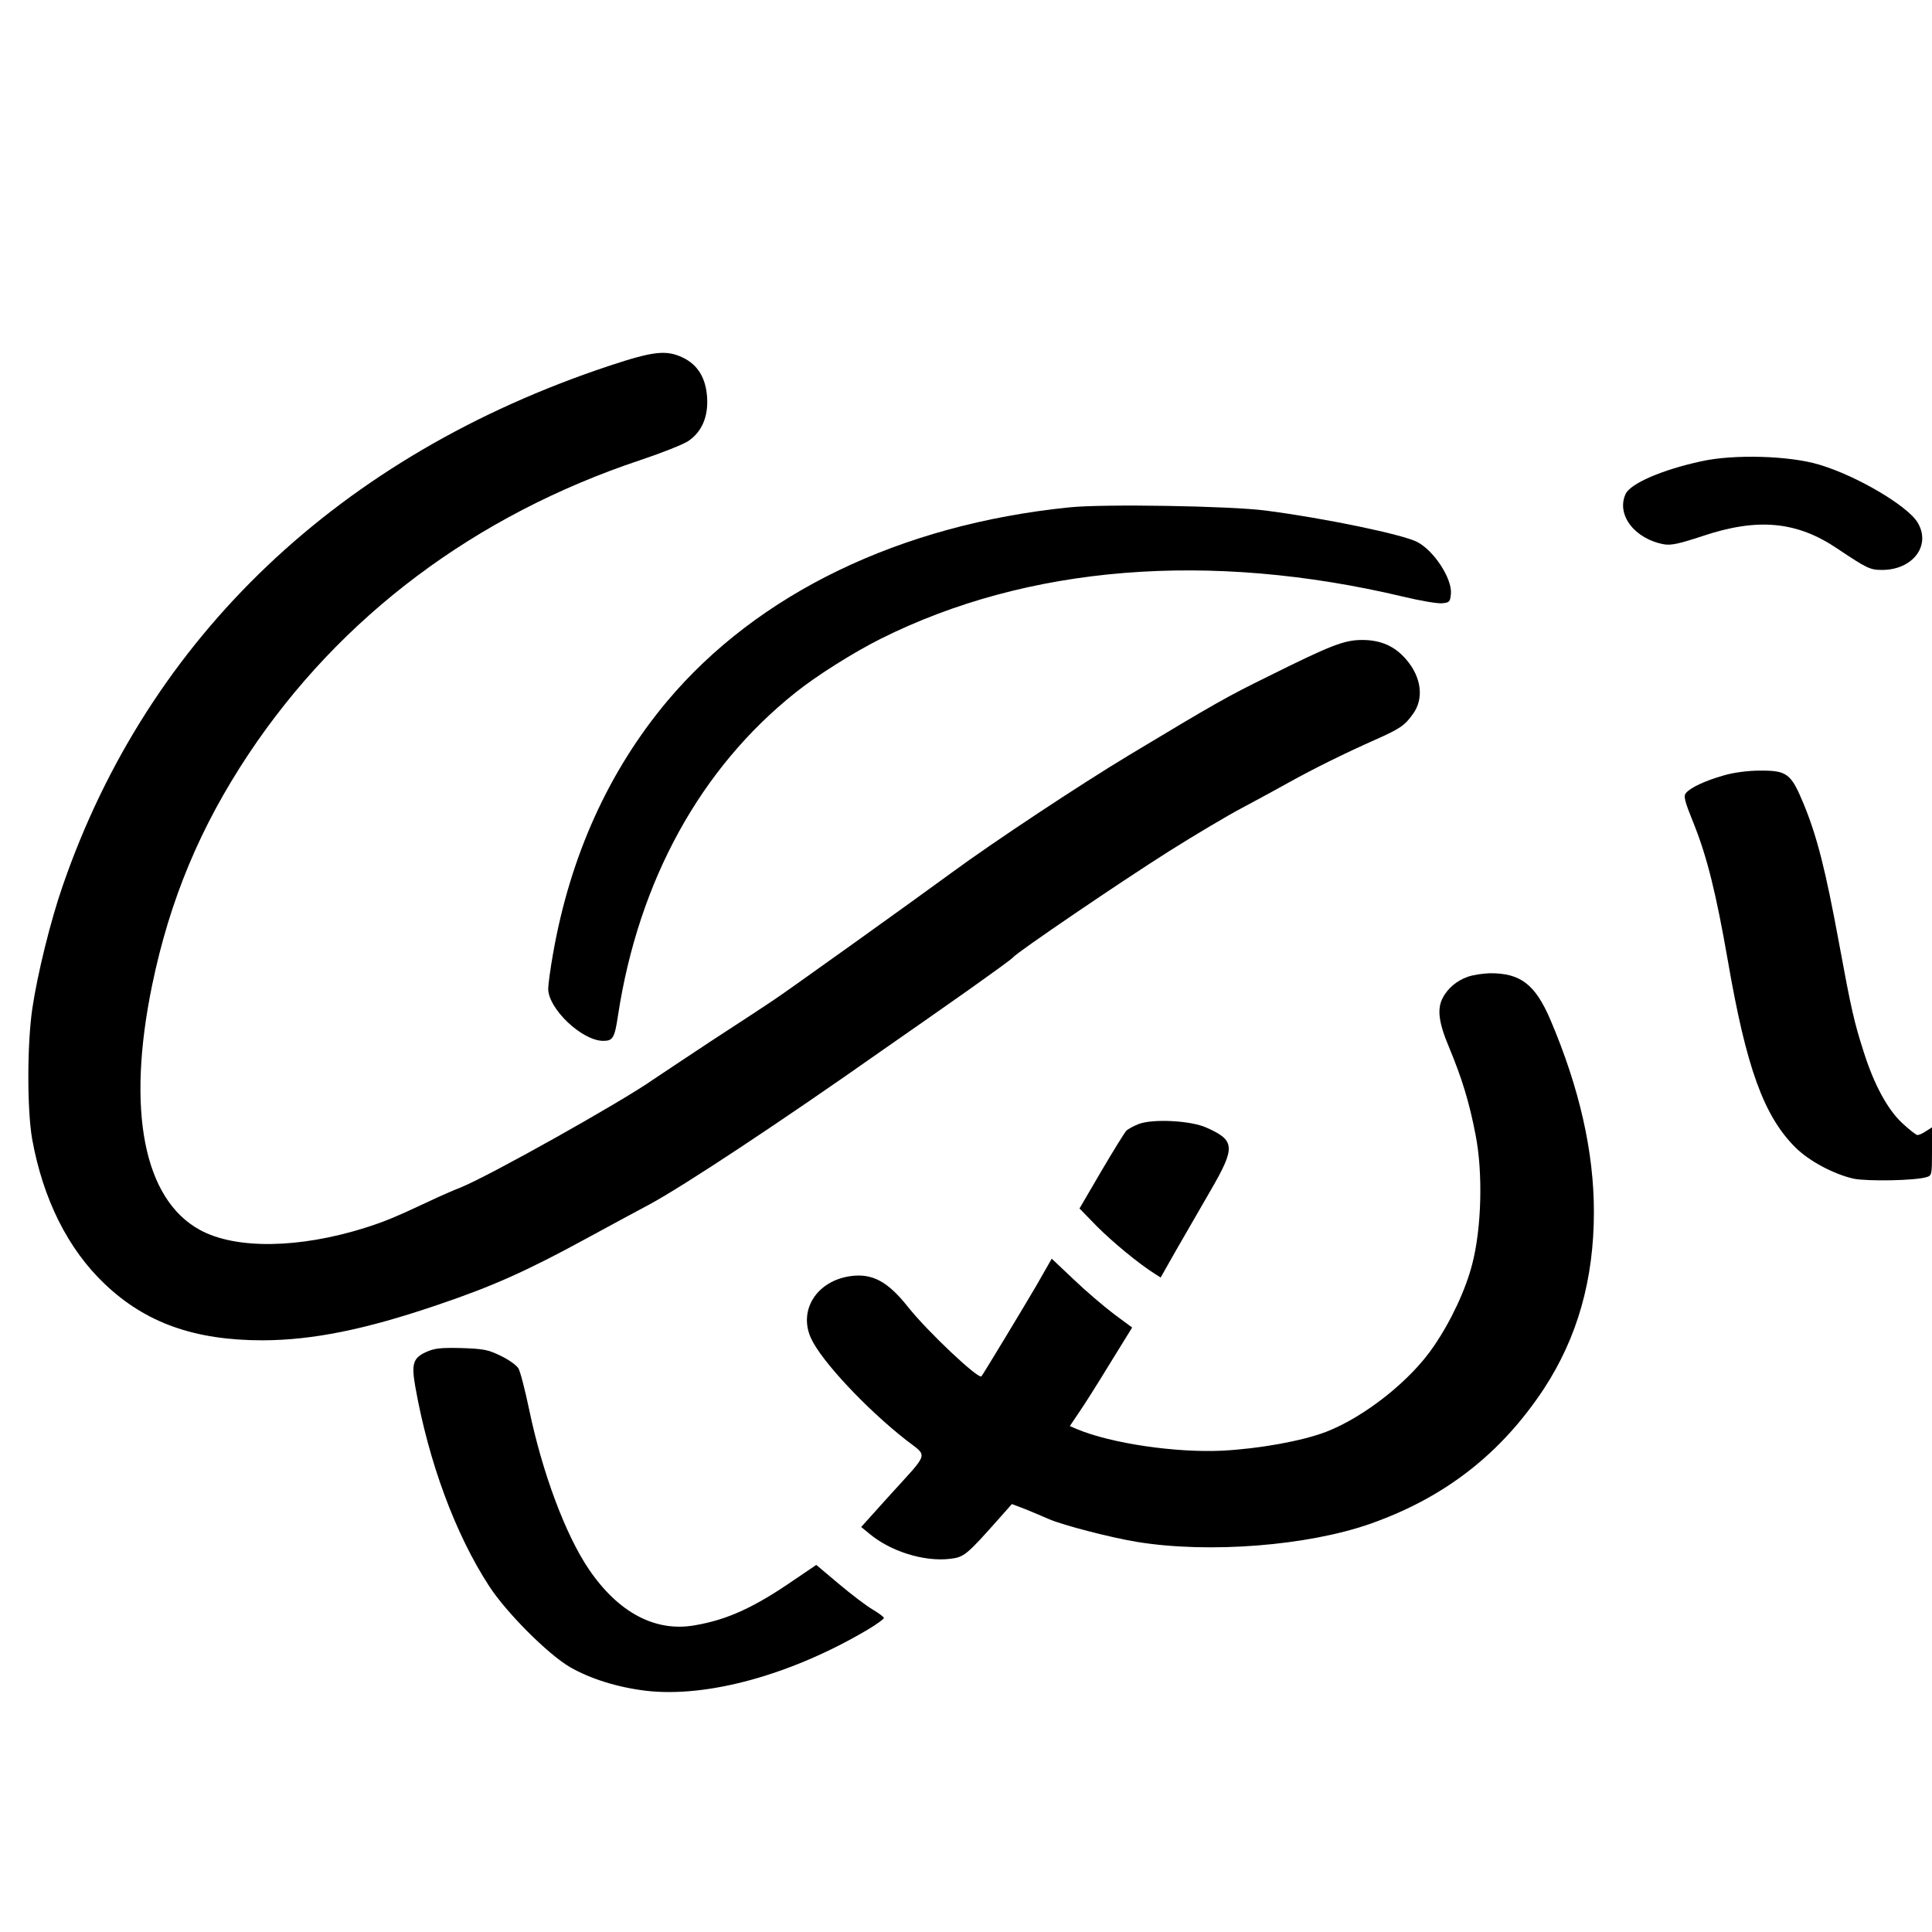
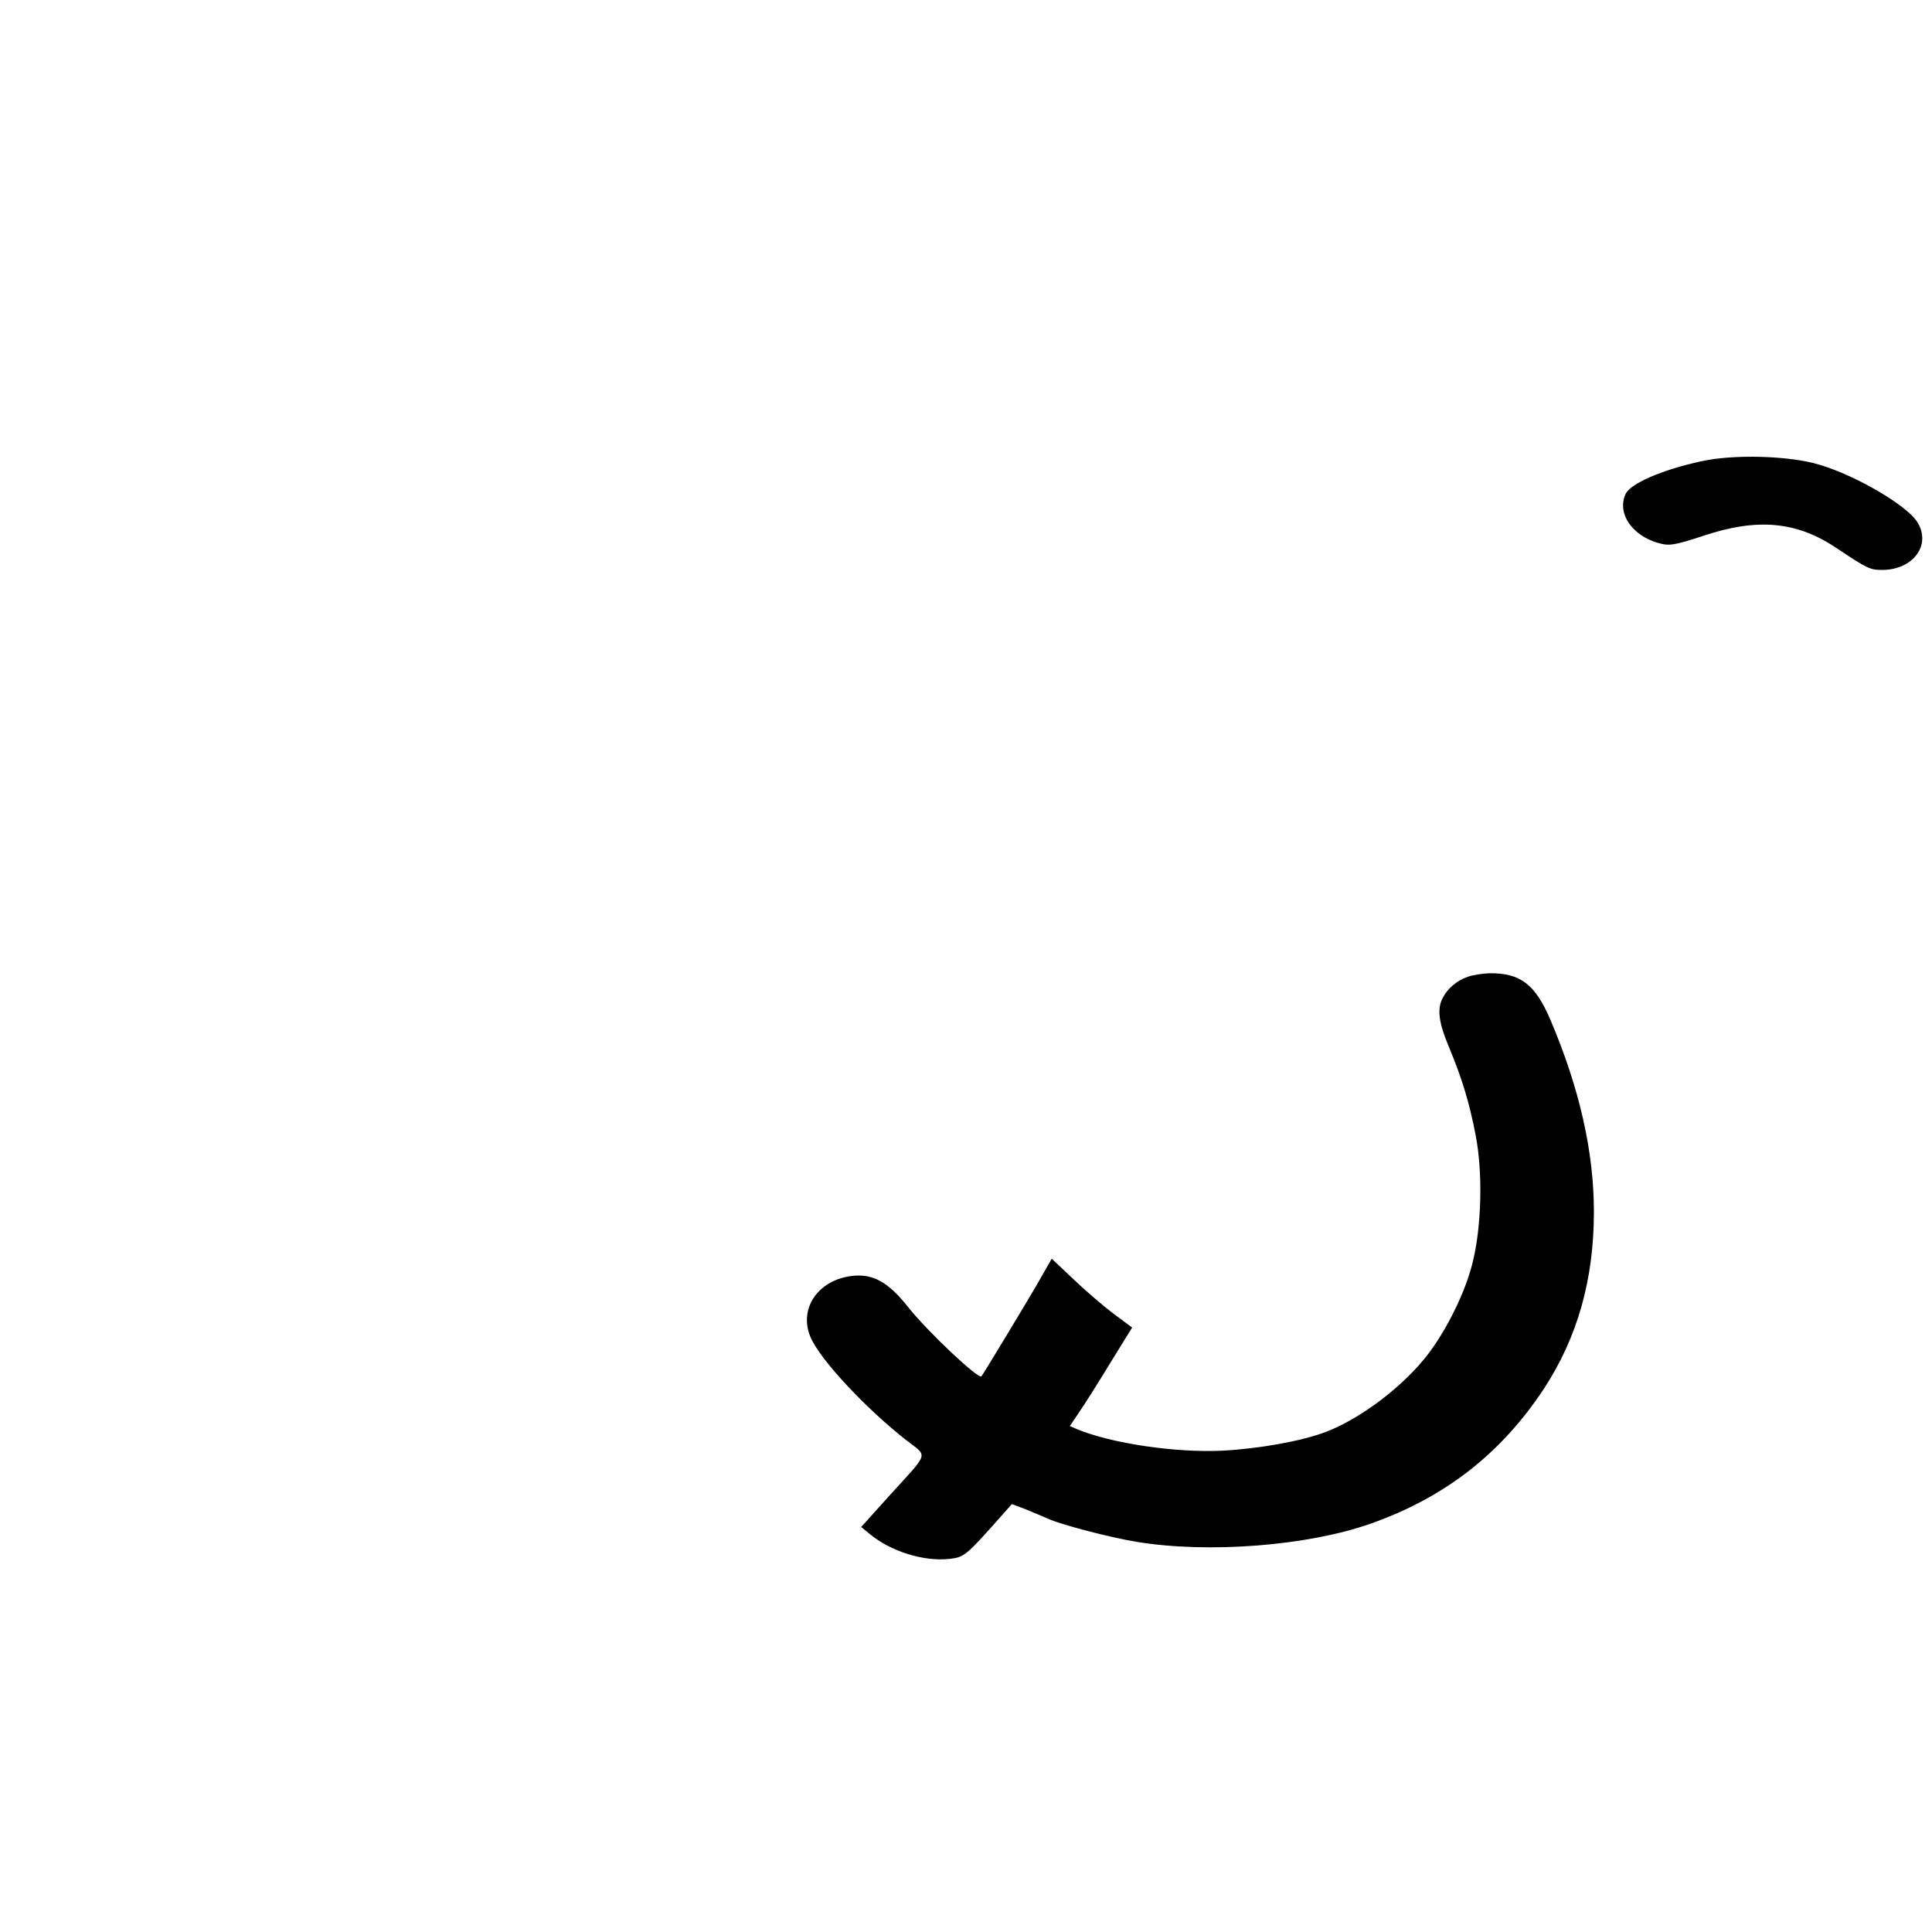
<svg xmlns="http://www.w3.org/2000/svg" version="1.0" width="800pt" height="800pt" viewBox="0 0 800 800" preserveAspectRatio="xMidYMid meet">
  <g transform="translate(0,800) scale(0.1,-0.1)" fill="#000000" stroke="none">
-     <path d="M2525 6486 c-1119 -371 -1910 -1124 -2265 -2153 -50 -143 -105 -366 -126 -508 -22 -148 -22 -420 -1 -541 45 -249 148 -456 301 -601 169 -161 372 -233 654 -233 207 1 422 44 722 146 228 77 371 141 615 274 105 57 223 121 263 142 143 77 548 345 967 640 97 67 256 179 353 247 97 69 182 130 187 137 18 22 446 313 647 440 108 68 243 148 300 178 57 30 144 78 193 105 102 57 242 126 360 178 103 46 122 59 156 107 46 63 35 152 -28 225 -47 55 -105 81 -182 81 -74 0 -127 -20 -388 -150 -175 -86 -217 -110 -578 -327 -201 -121 -561 -359 -735 -487 -147 -108 -682 -491 -735 -526 -22 -15 -134 -89 -250 -164 -115 -76 -228 -151 -250 -166 -129 -91 -675 -397 -795 -446 -30 -12 -89 -37 -130 -57 -152 -71 -187 -85 -268 -111 -273 -86 -536 -90 -684 -9 -233 127 -305 495 -198 1014 73 353 199 655 399 956 380 571 939 990 1623 1218 87 29 175 64 197 78 57 38 84 101 79 181 -5 80 -38 135 -100 165 -69 33 -122 27 -303 -33z" />
    <path d="M7045 6090 c-162 -35 -294 -92 -314 -136 -39 -86 38 -186 160 -208 29 -5 64 3 158 34 229 77 392 62 561 -53 120 -80 133 -87 183 -87 128 0 205 102 147 197 -42 69 -252 193 -407 239 -122 37 -353 44 -488 14z" />
-     <path d="M4427 5899 c-699 -71 -1289 -356 -1664 -802 -243 -290 -402 -642 -473 -1046 -11 -62 -20 -128 -20 -145 0 -83 140 -216 228 -216 40 0 47 12 61 105 85 557 341 1024 736 1338 86 69 240 166 352 222 608 304 1361 365 2165 174 70 -17 142 -29 160 -27 30 3 33 6 36 40 5 62 -70 178 -140 214 -60 31 -381 98 -628 130 -146 19 -673 28 -813 13z" />
-     <path d="M7137 4789 c-77 -22 -137 -50 -156 -73 -11 -13 -5 -34 33 -128 55 -138 92 -287 141 -568 76 -440 148 -640 279 -771 57 -57 161 -112 243 -130 58 -11 254 -8 301 7 21 6 22 11 22 106 l0 100 -25 -16 c-13 -9 -29 -16 -35 -16 -6 0 -35 23 -65 51 -60 57 -115 158 -158 294 -39 121 -52 178 -102 450 -56 304 -91 441 -146 575 -53 128 -69 140 -184 139 -47 0 -108 -8 -148 -20z" />
    <path d="M6077 3955 c-44 -15 -83 -48 -103 -87 -24 -46 -17 -102 26 -204 54 -130 84 -228 110 -363 31 -157 25 -387 -14 -536 -27 -105 -87 -234 -158 -338 -95 -142 -287 -294 -447 -356 -100 -38 -276 -70 -431 -78 -193 -9 -458 30 -600 89 l-30 13 37 55 c21 30 79 122 129 204 l92 149 -77 57 c-42 32 -117 96 -166 143 l-90 85 -64 -112 c-54 -92 -217 -362 -227 -375 -12 -14 -223 185 -304 287 -84 106 -148 140 -237 128 -140 -19 -218 -140 -165 -257 42 -93 228 -292 394 -422 91 -71 99 -45 -69 -230 l-117 -130 33 -27 c88 -74 226 -117 333 -105 61 7 69 14 211 174 l47 53 58 -22 c31 -13 75 -31 97 -41 59 -25 254 -76 365 -94 297 -48 705 -16 966 76 308 109 540 290 718 560 138 212 206 451 206 731 0 249 -60 513 -180 795 -63 147 -124 194 -251 193 -30 -1 -71 -7 -92 -15z" />
-     <path d="M4716 3346 c-21 -8 -45 -21 -52 -28 -7 -7 -54 -83 -104 -168 l-90 -154 72 -74 c67 -67 174 -155 239 -196 l25 -16 64 113 c35 61 99 172 142 246 105 181 103 209 -17 262 -64 29 -220 37 -279 15z" />
-     <path d="M1763 2401 c-53 -25 -60 -49 -43 -145 55 -309 165 -608 305 -823 71 -110 244 -283 335 -336 85 -49 198 -84 314 -98 254 -30 603 66 919 253 37 22 67 44 67 48 0 5 -21 20 -46 35 -26 15 -89 63 -140 106 l-94 79 -93 -63 c-164 -113 -275 -164 -410 -187 -163 -29 -316 52 -438 231 -98 144 -194 403 -248 663 -17 81 -37 159 -45 171 -9 13 -41 36 -73 51 -51 25 -71 29 -163 32 -88 2 -112 -1 -147 -17z" />
  </g>
</svg>